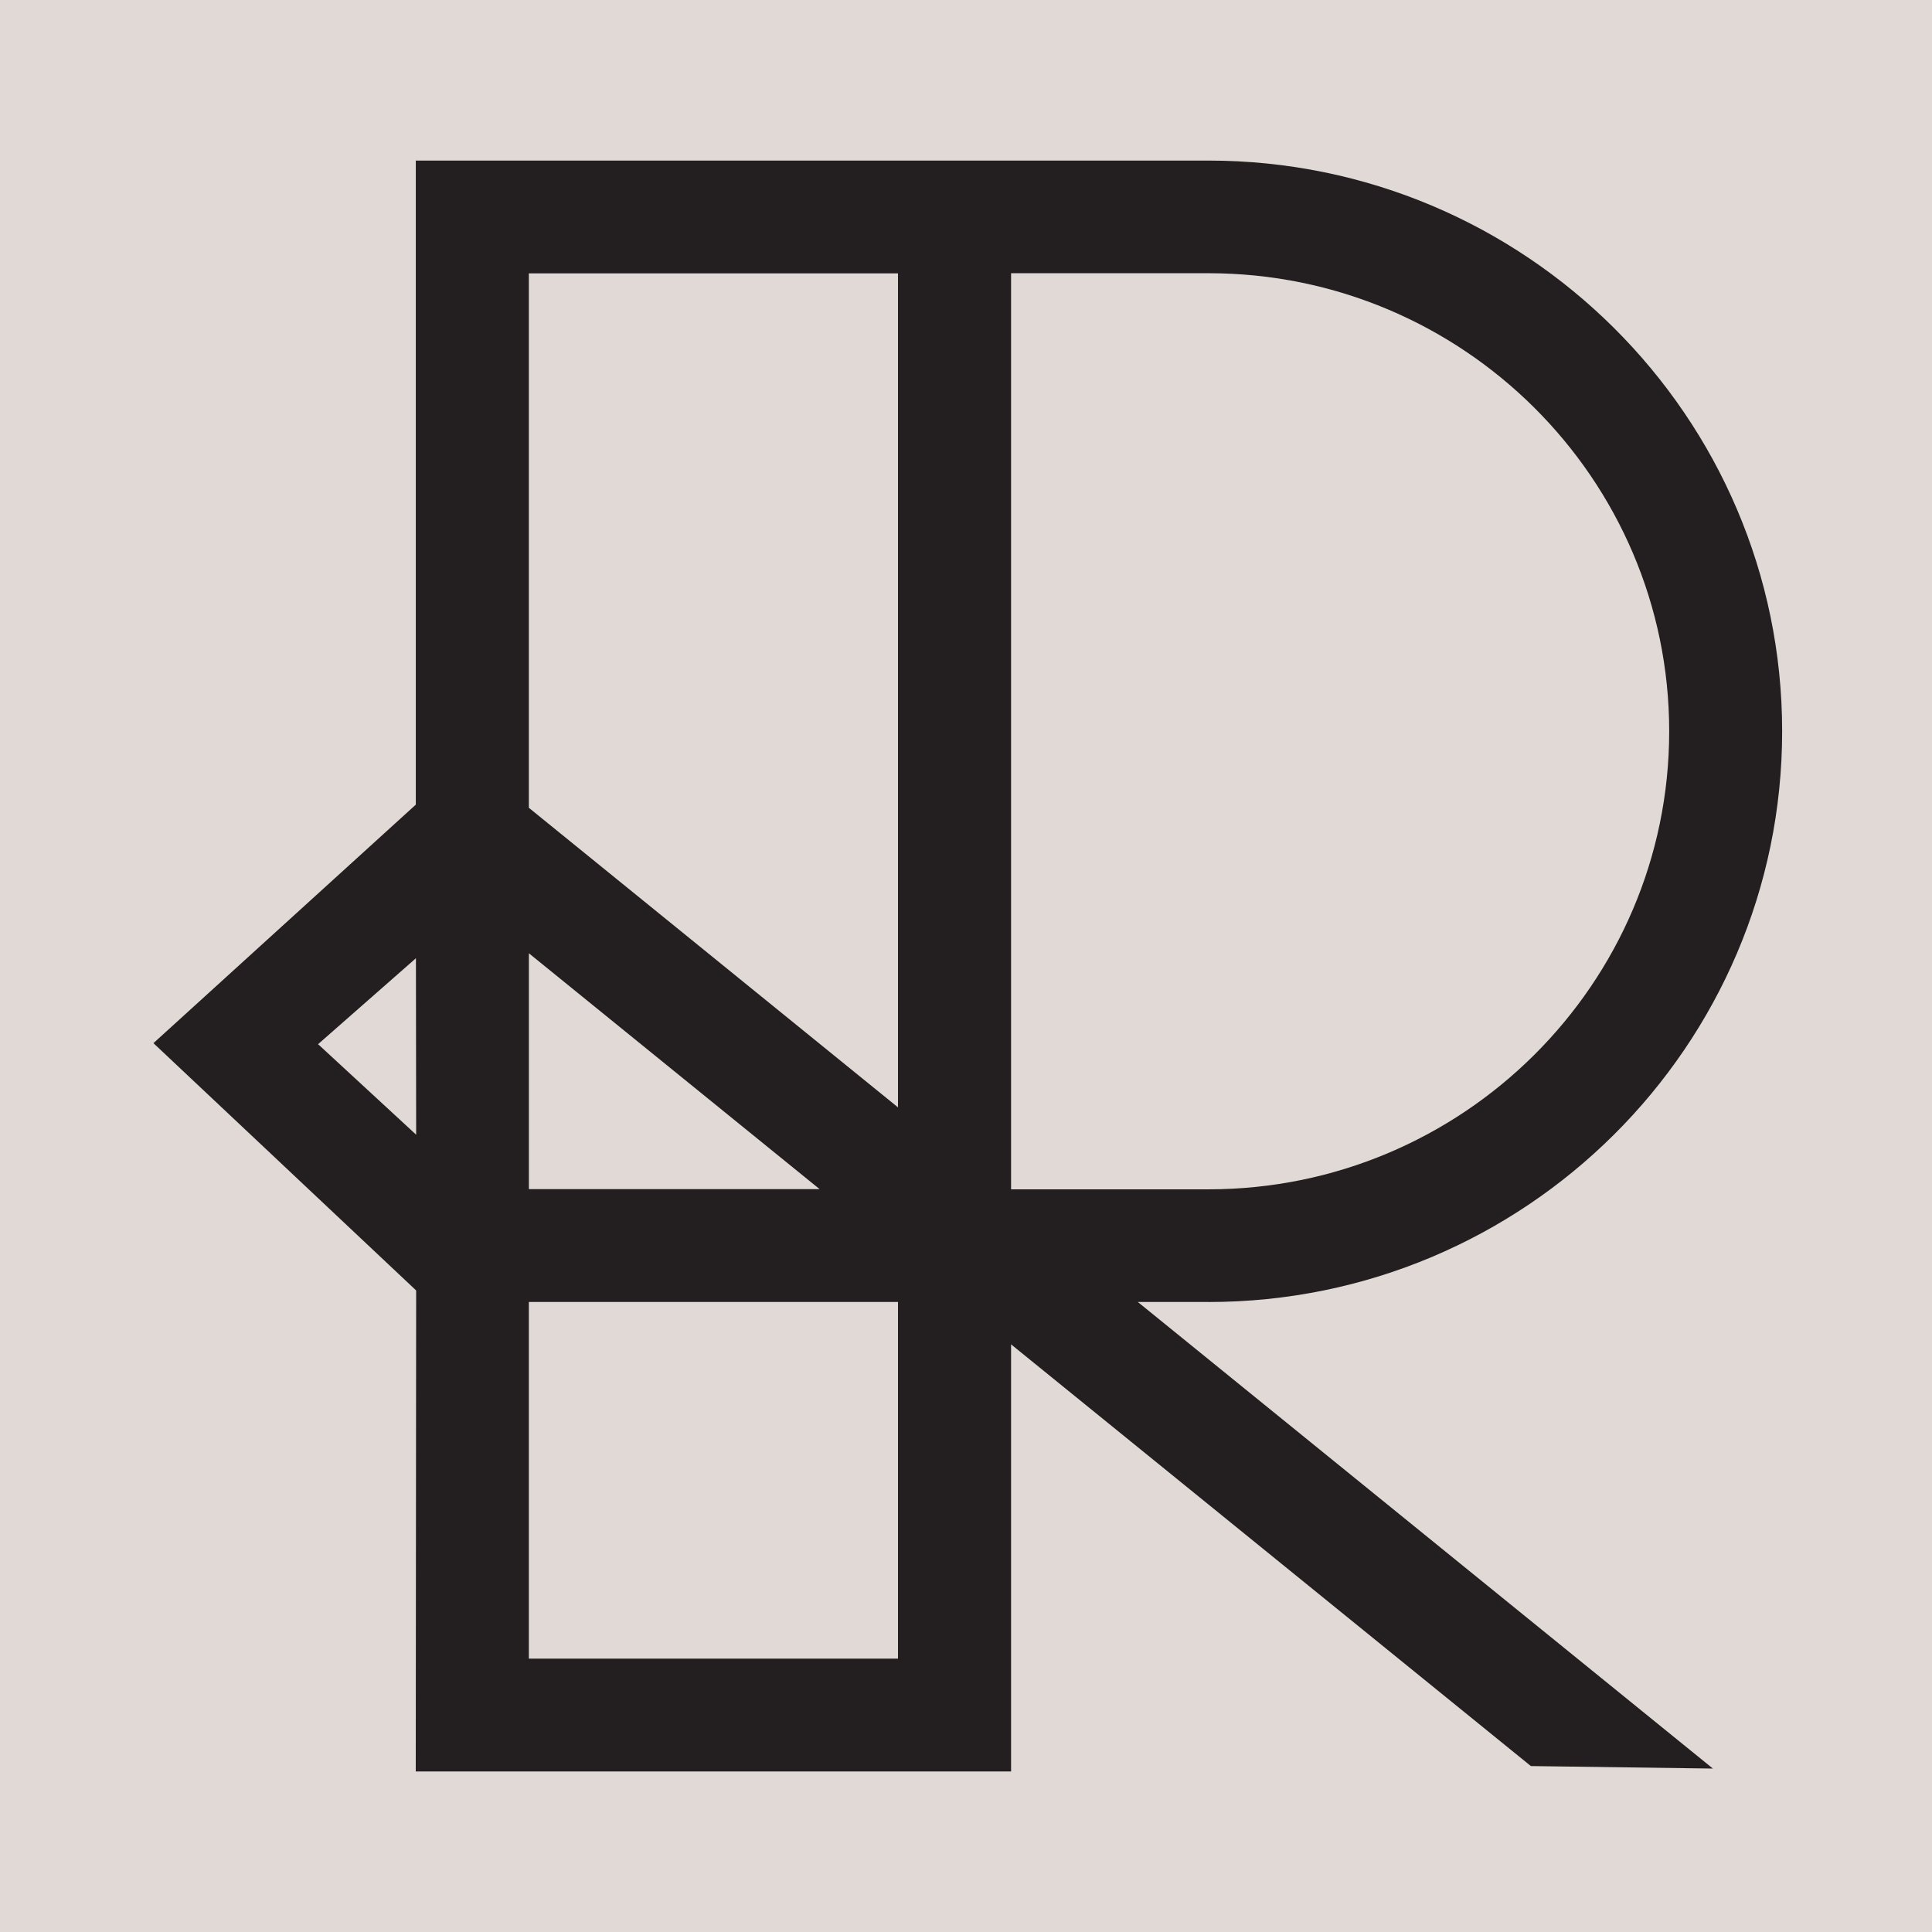
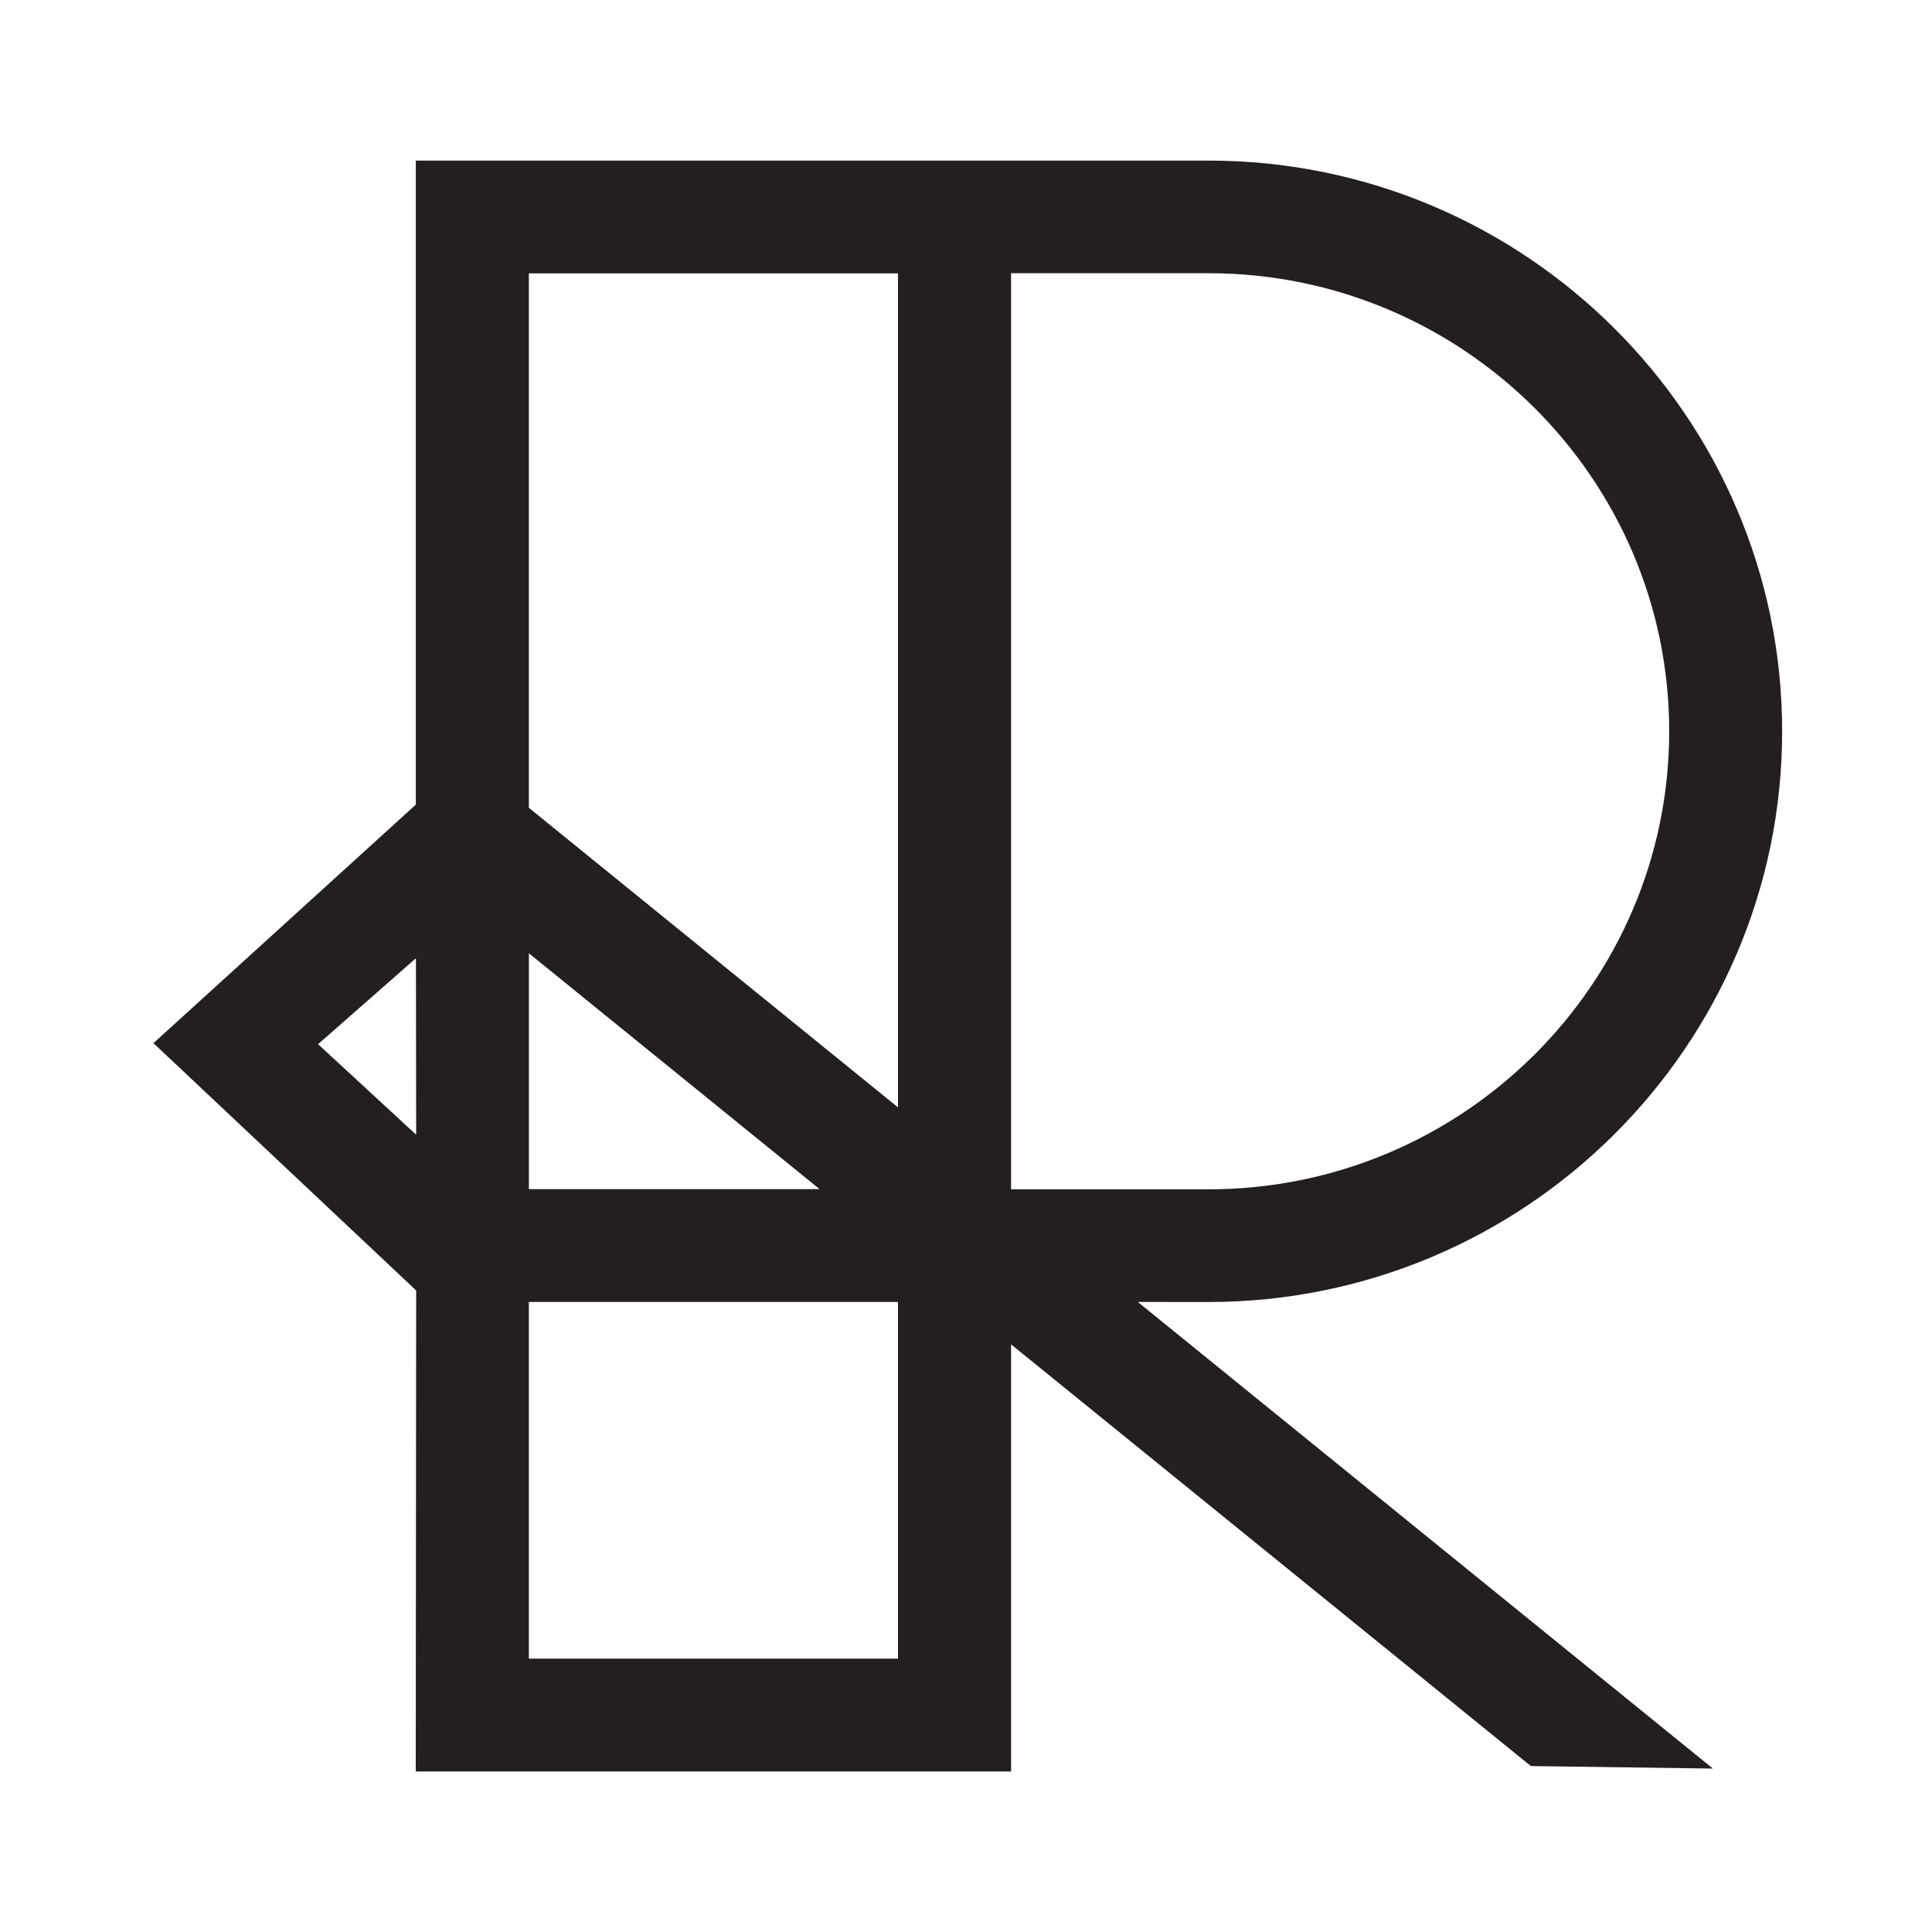
<svg xmlns="http://www.w3.org/2000/svg" viewBox="0 0 425.2 425.2" data-sanitized-data-name="Layer 1" data-name="Layer 1" id="Layer_1">
  <defs>
    <style>
      .cls-1 {
        fill: #e0d9d6;
      }

      .cls-1, .cls-2 {
        stroke-width: 0px;
      }

      .cls-2 {
        fill: #231f20;
      }
    </style>
  </defs>
-   <rect height="425.2" width="425.2" class="cls-1" />
-   <path d="M265.97,286.55c69.62,0,126.25-56.35,126.25-125.61s-56.64-125.6-126.25-125.6H91.51v141.75l-57.74,52.49,57.82,54.43-.09,105.86h131.02v-94l114.4,92.81,40.06.55-126.57-102.69h15.55ZM70,229.81l21.54-18.92.05,38.84-21.58-19.92ZM116.4,209.8l63.99,51.91h-63.99v-51.91ZM197.63,365.04h-81.24v-78.5h81.24v78.5ZM197.63,243.71l-81.24-65.93V60.16h81.24v183.55ZM222.52,60.13h43.45c55.91,0,101.39,45.22,101.39,100.81s-45.48,100.81-101.39,100.81h-43.45V60.13Z" class="cls-2" />
+   <path d="M265.97,286.55c69.62,0,126.25-56.35,126.25-125.61s-56.64-125.6-126.25-125.6H91.51v141.75l-57.74,52.49,57.82,54.43-.09,105.86h131.02v-94l114.4,92.81,40.06.55-126.57-102.69ZM70,229.81l21.54-18.92.05,38.84-21.58-19.92ZM116.4,209.8l63.99,51.91h-63.99v-51.91ZM197.63,365.04h-81.24v-78.5h81.24v78.5ZM197.63,243.71l-81.24-65.93V60.16h81.24v183.55ZM222.52,60.13h43.45c55.91,0,101.39,45.22,101.39,100.81s-45.48,100.81-101.39,100.81h-43.45V60.13Z" class="cls-2" />
</svg>